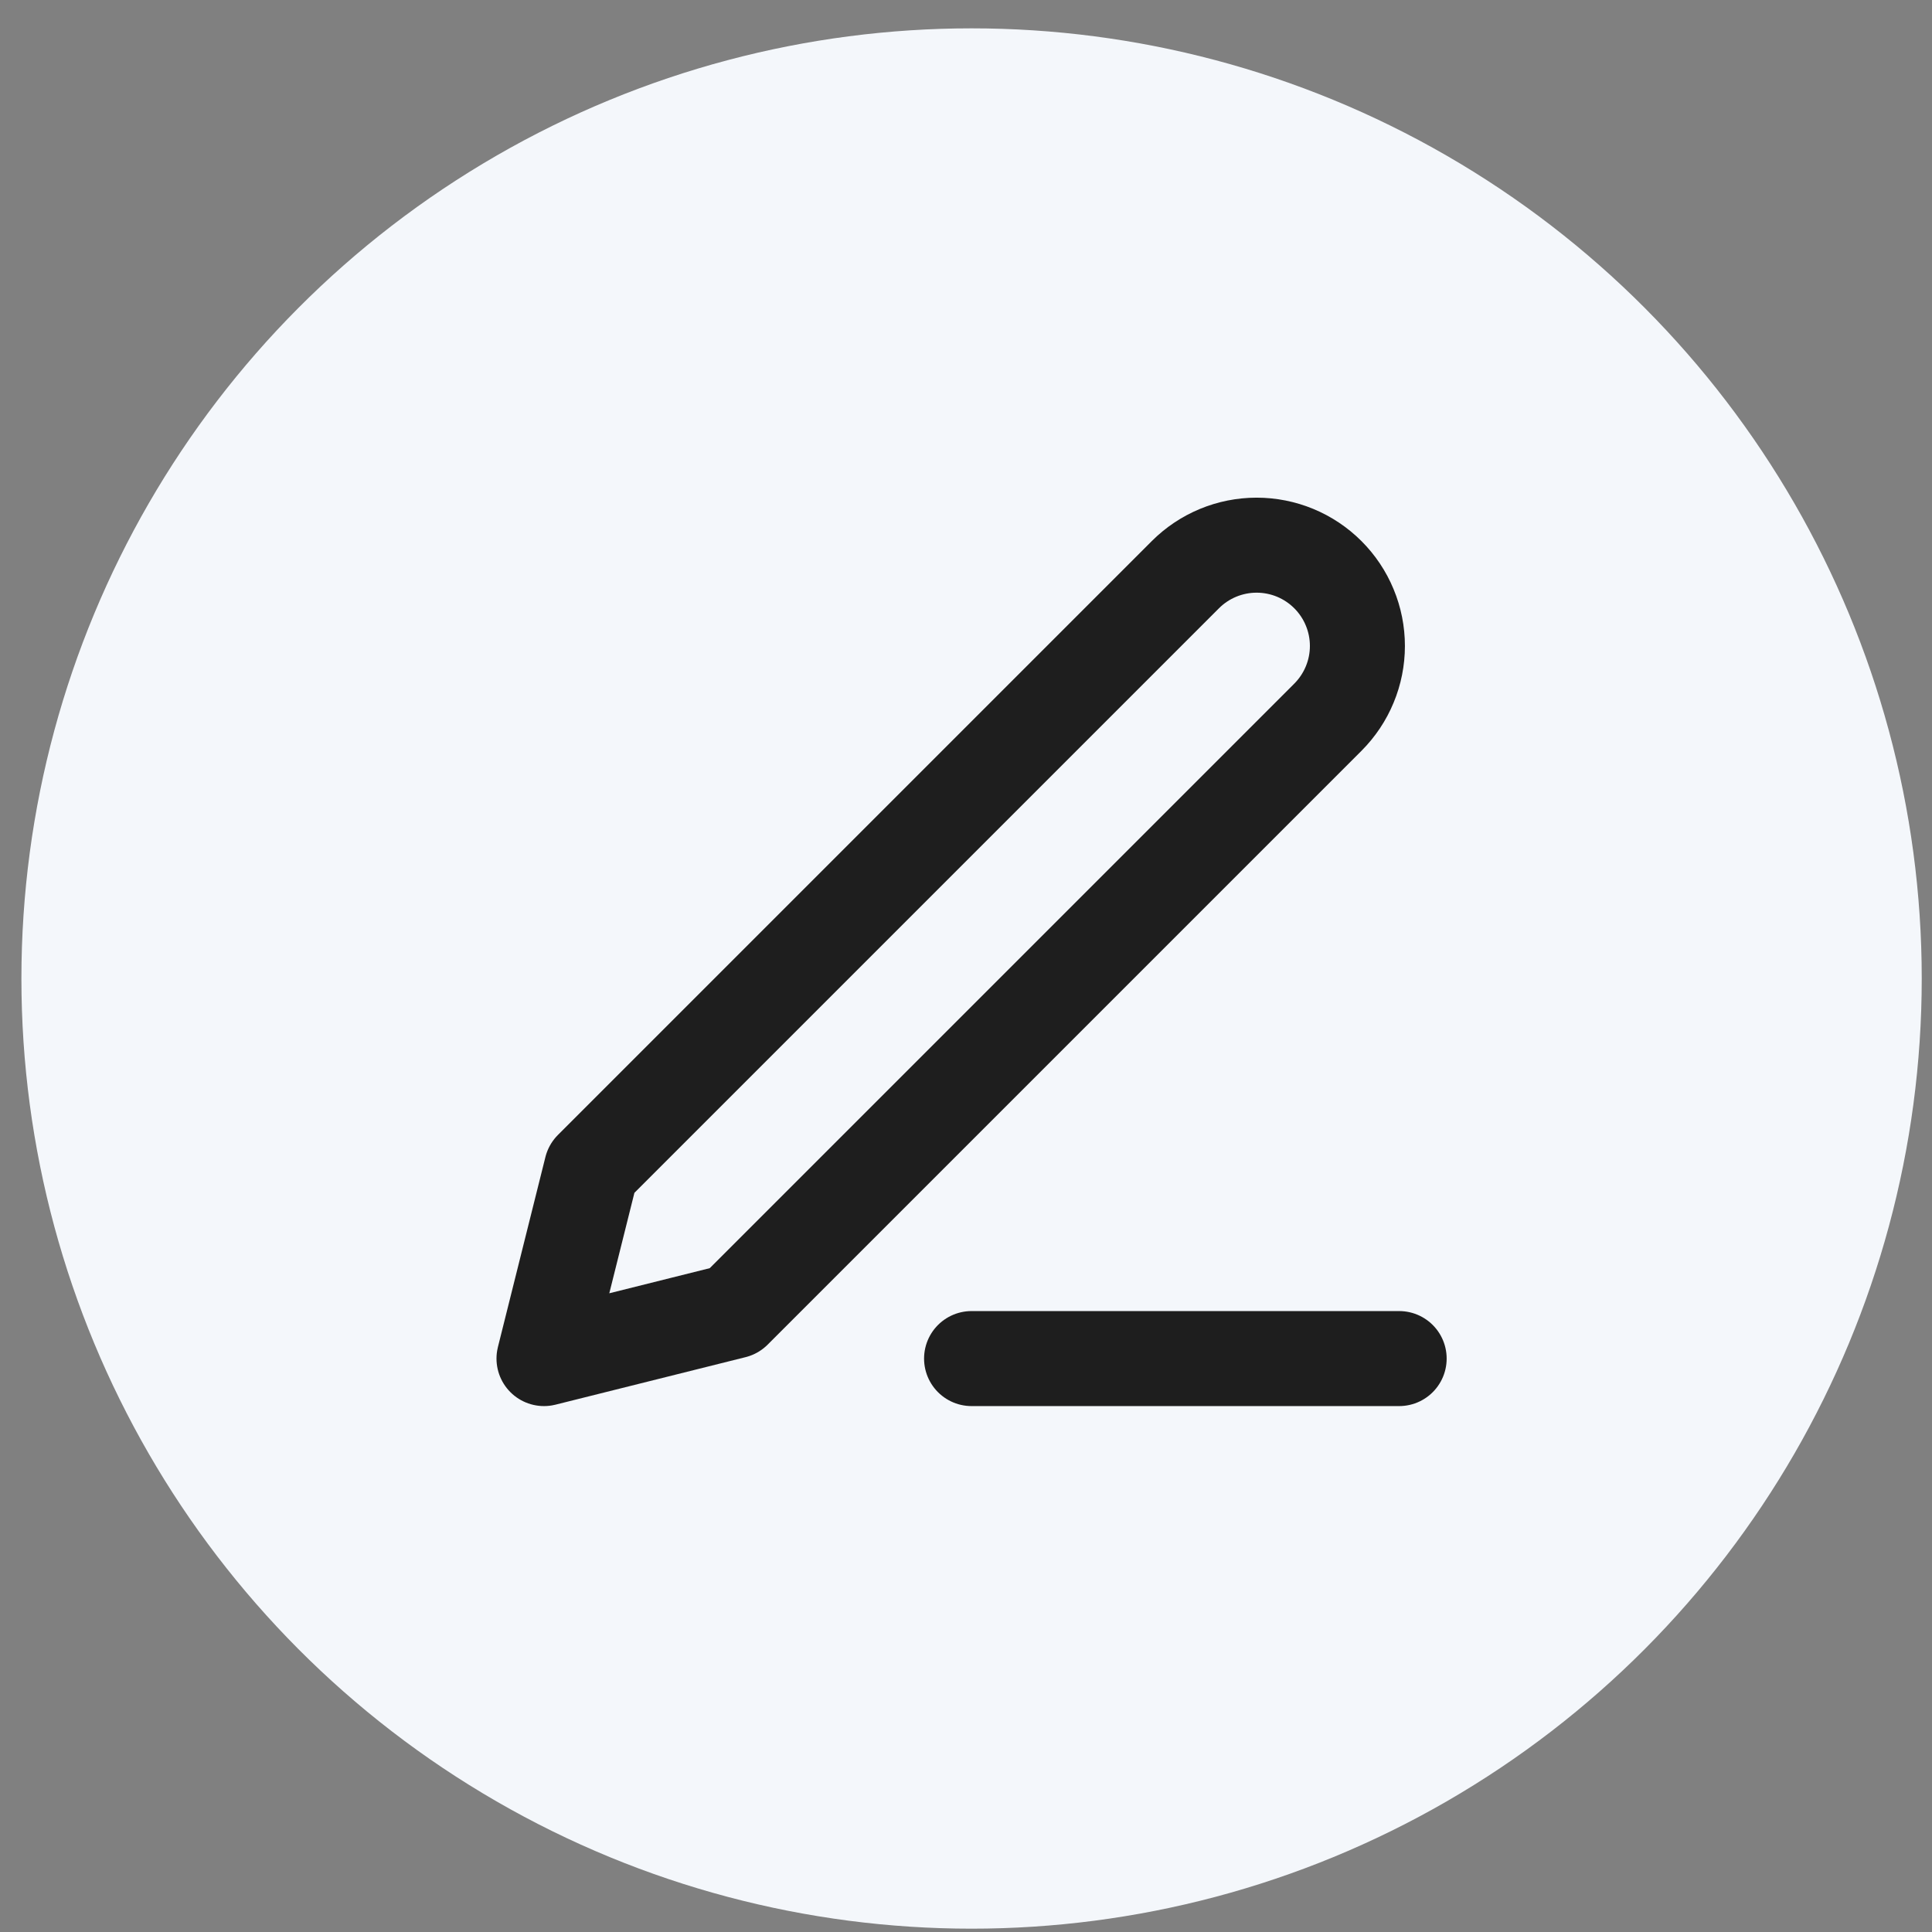
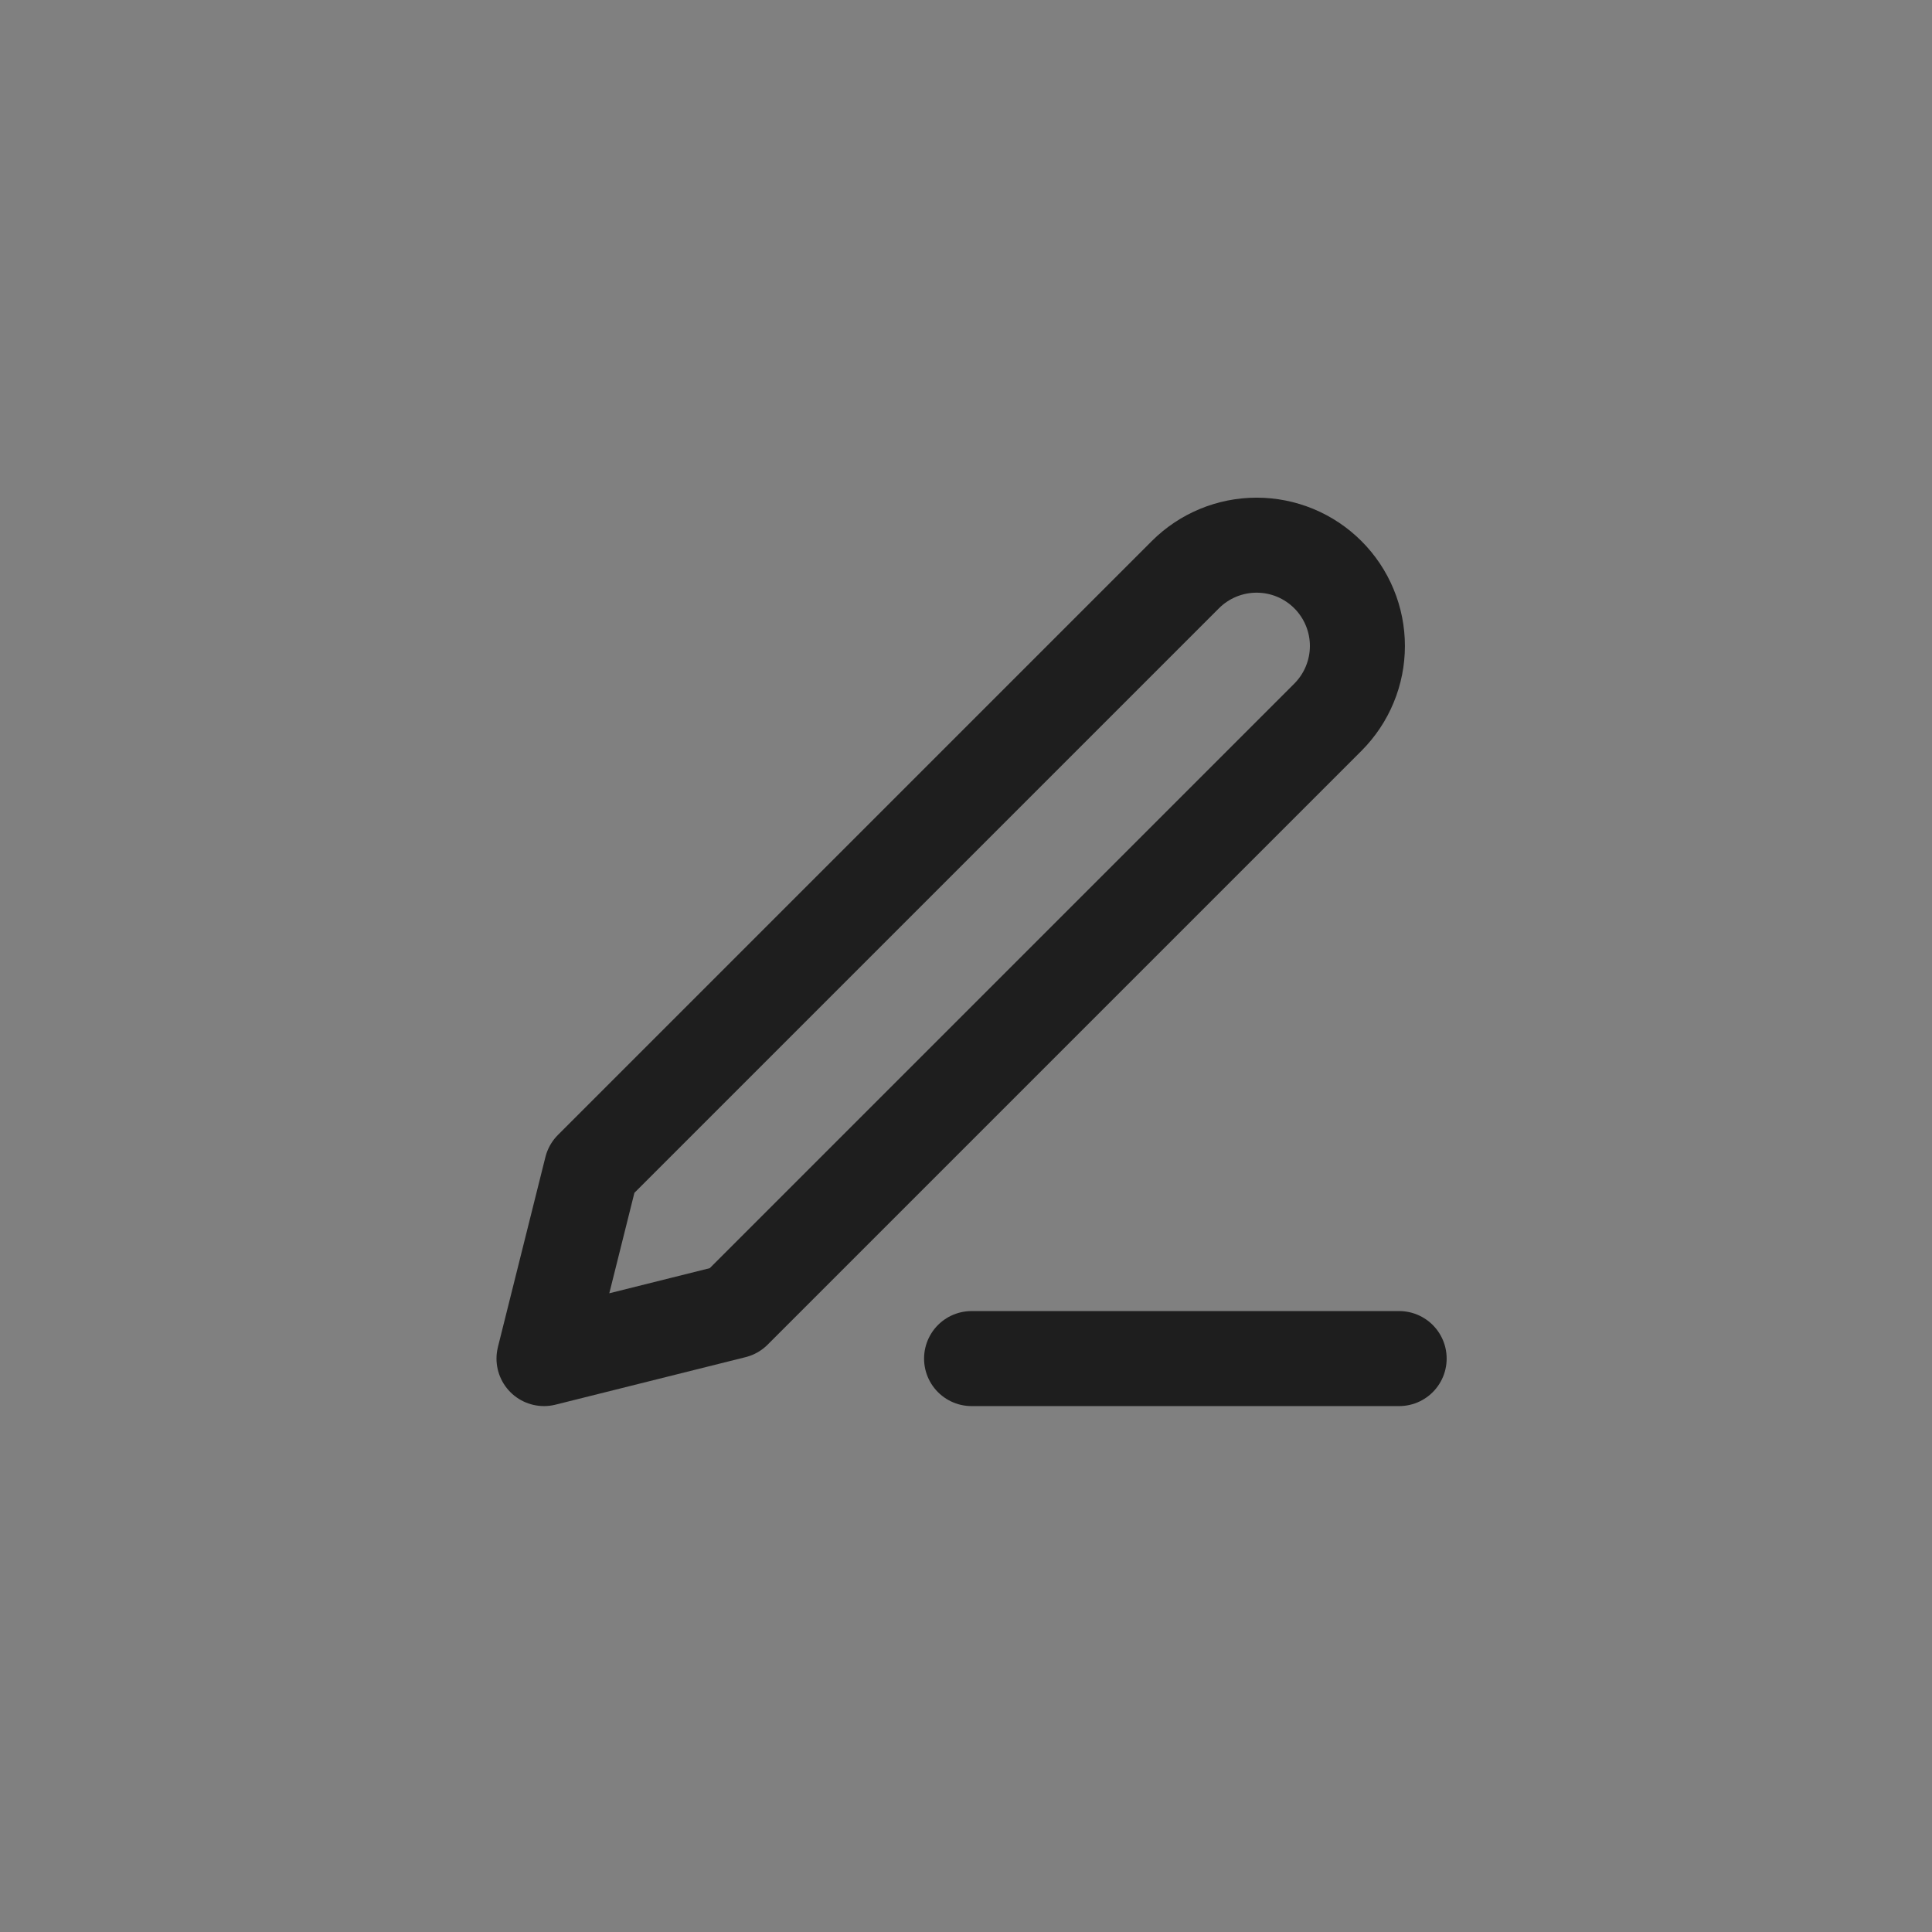
<svg xmlns="http://www.w3.org/2000/svg" width="61" height="61" viewBox="0 0 61 61" fill="none">
  <rect x="0" y="0" width="61" height="61" fill="#808080" stroke="none" />
-   <circle cx="30.676" cy="30.895" r="30" fill="#F4F7FB" />
-   <path d="M30.676 42.895H44.176M37.426 18.145C38.023 17.548 38.832 17.213 39.676 17.213C40.094 17.213 40.507 17.295 40.894 17.455C41.279 17.615 41.63 17.849 41.926 18.145C42.221 18.44 42.456 18.791 42.615 19.177C42.776 19.563 42.858 19.977 42.858 20.395C42.858 20.813 42.776 21.227 42.615 21.613C42.456 21.999 42.221 22.349 41.926 22.645L23.176 41.395L17.176 42.895L18.676 36.895L37.426 18.145Z" stroke="#1E1E1E" stroke-width="3" stroke-linecap="round" stroke-linejoin="round" />
+   <path d="M30.676 42.895H44.176M37.426 18.145C38.023 17.548 38.832 17.213 39.676 17.213C40.094 17.213 40.507 17.295 40.894 17.455C41.279 17.615 41.63 17.849 41.926 18.145C42.221 18.44 42.456 18.791 42.615 19.177C42.776 19.563 42.858 19.977 42.858 20.395C42.858 20.813 42.776 21.227 42.615 21.613C42.456 21.999 42.221 22.349 41.926 22.645L23.176 41.395L17.176 42.895L18.676 36.895Z" stroke="#1E1E1E" stroke-width="3" stroke-linecap="round" stroke-linejoin="round" />
</svg>